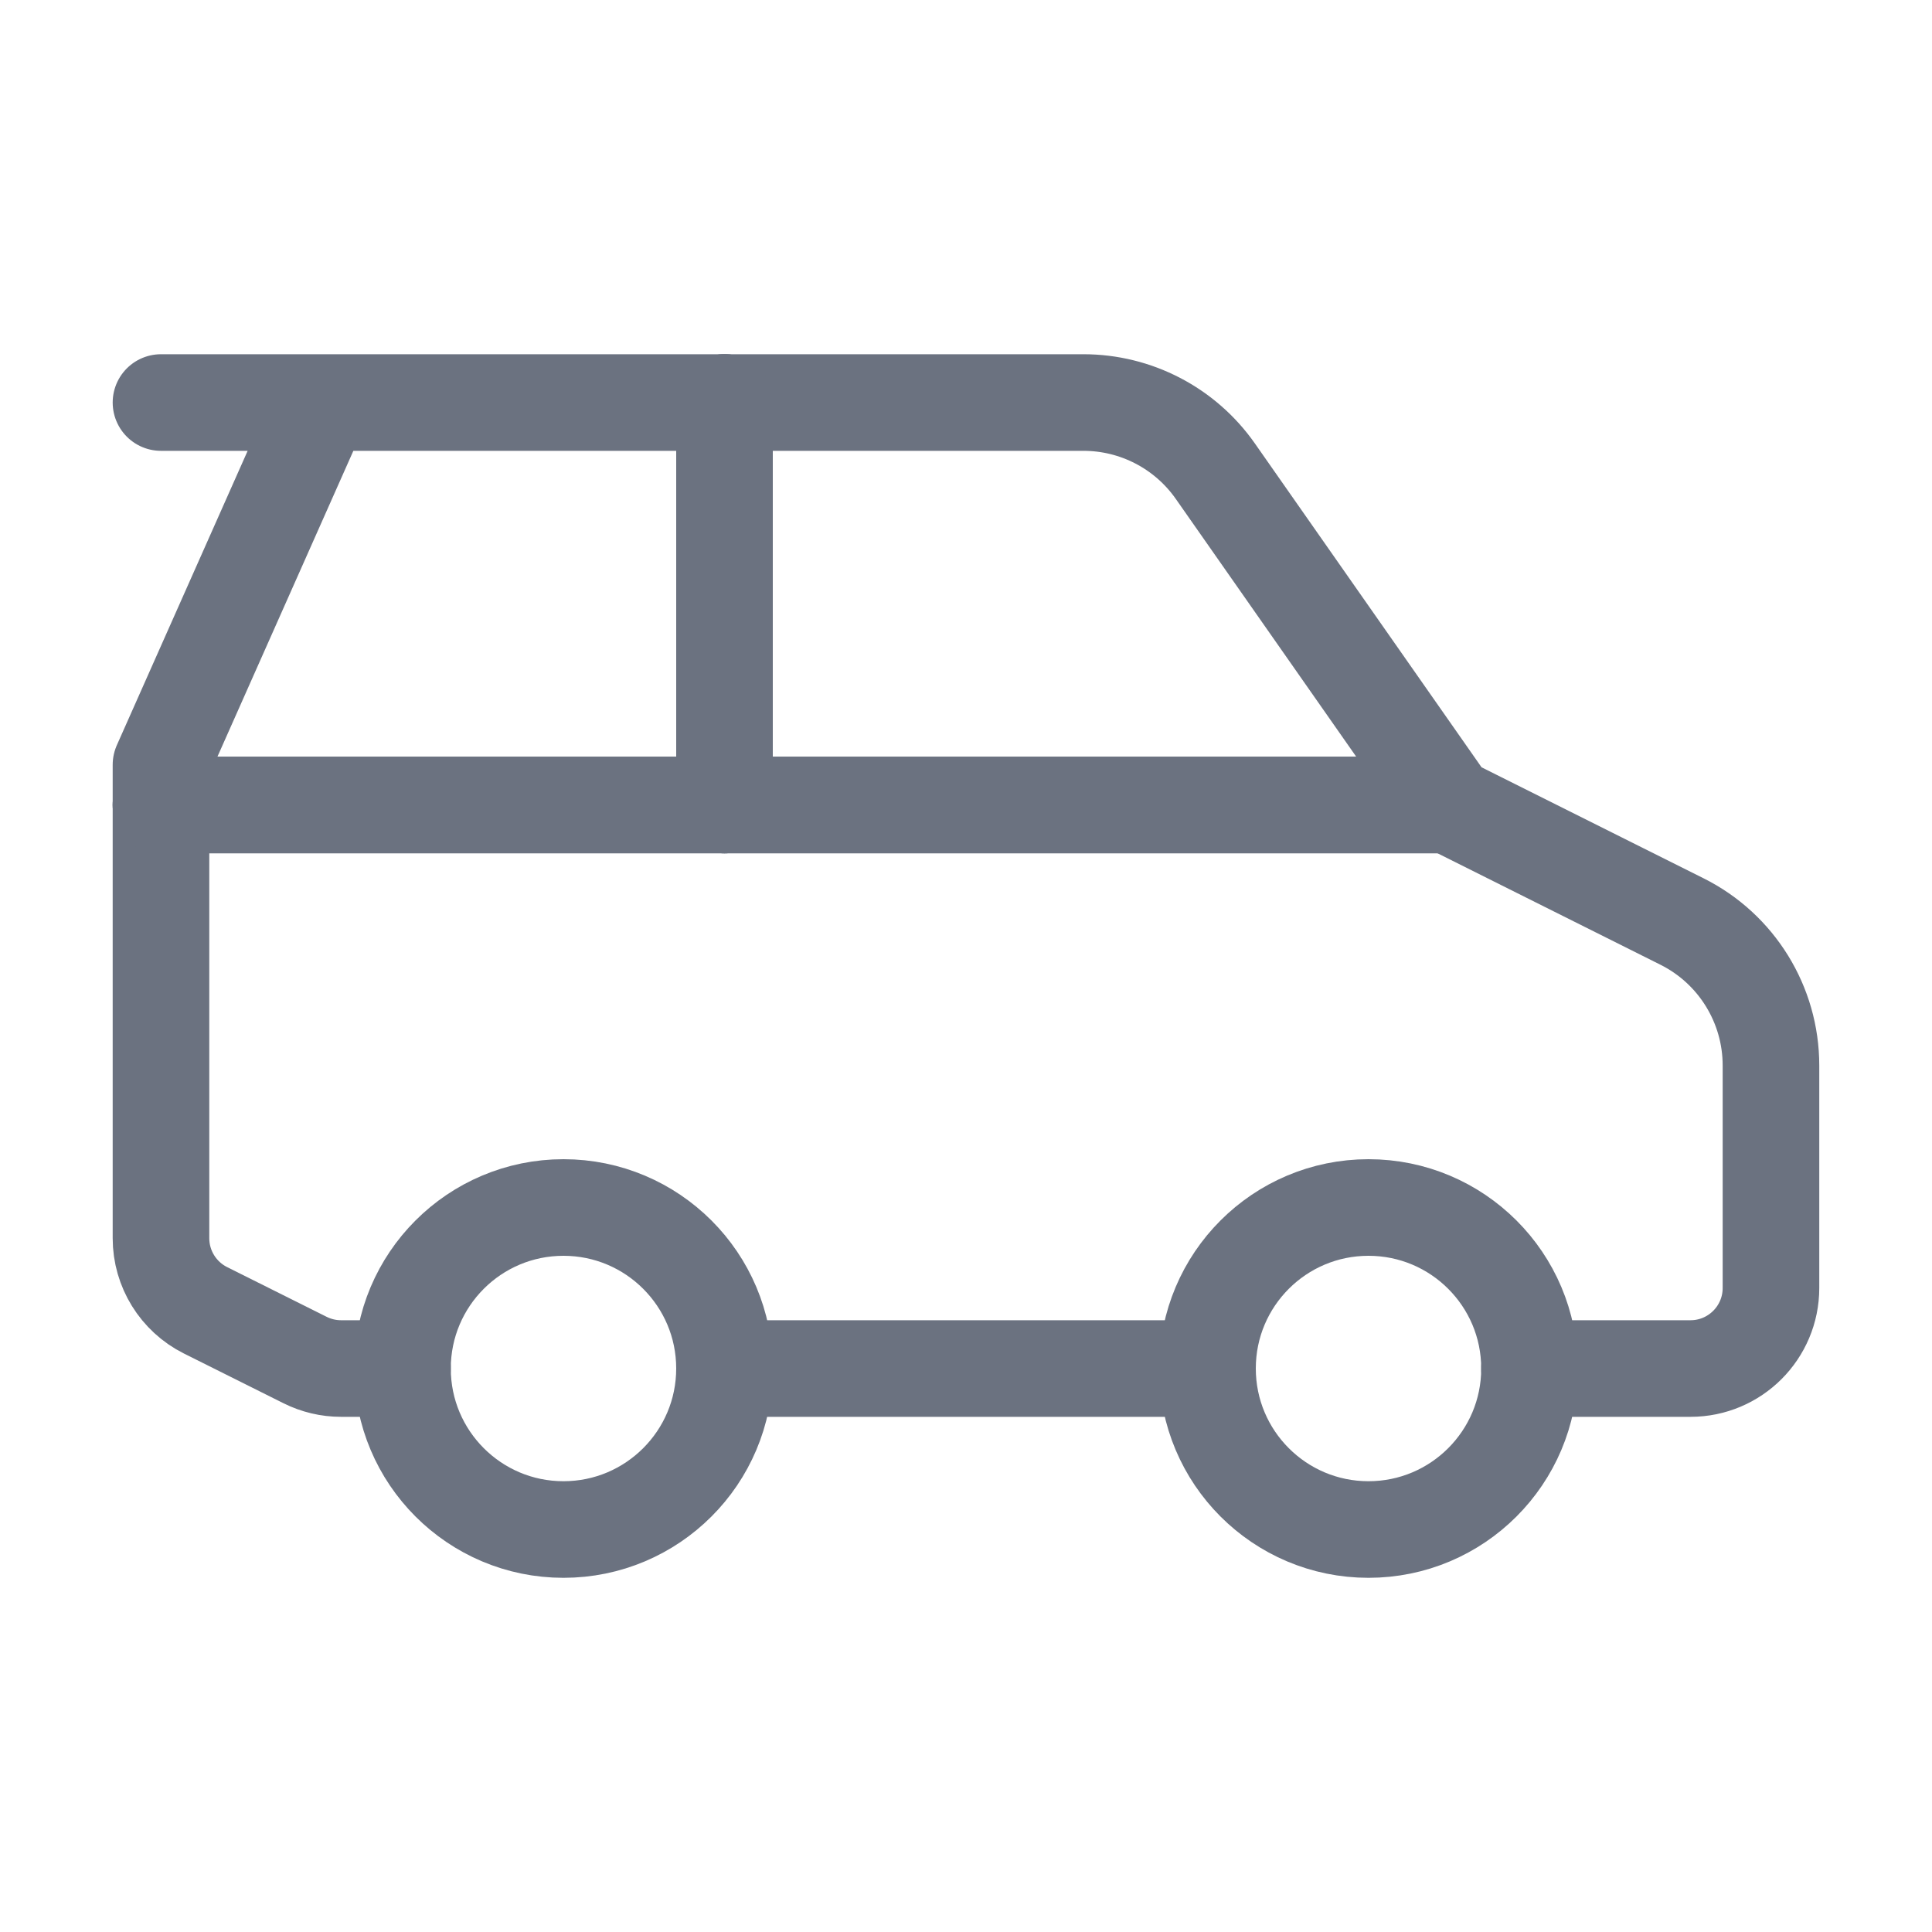
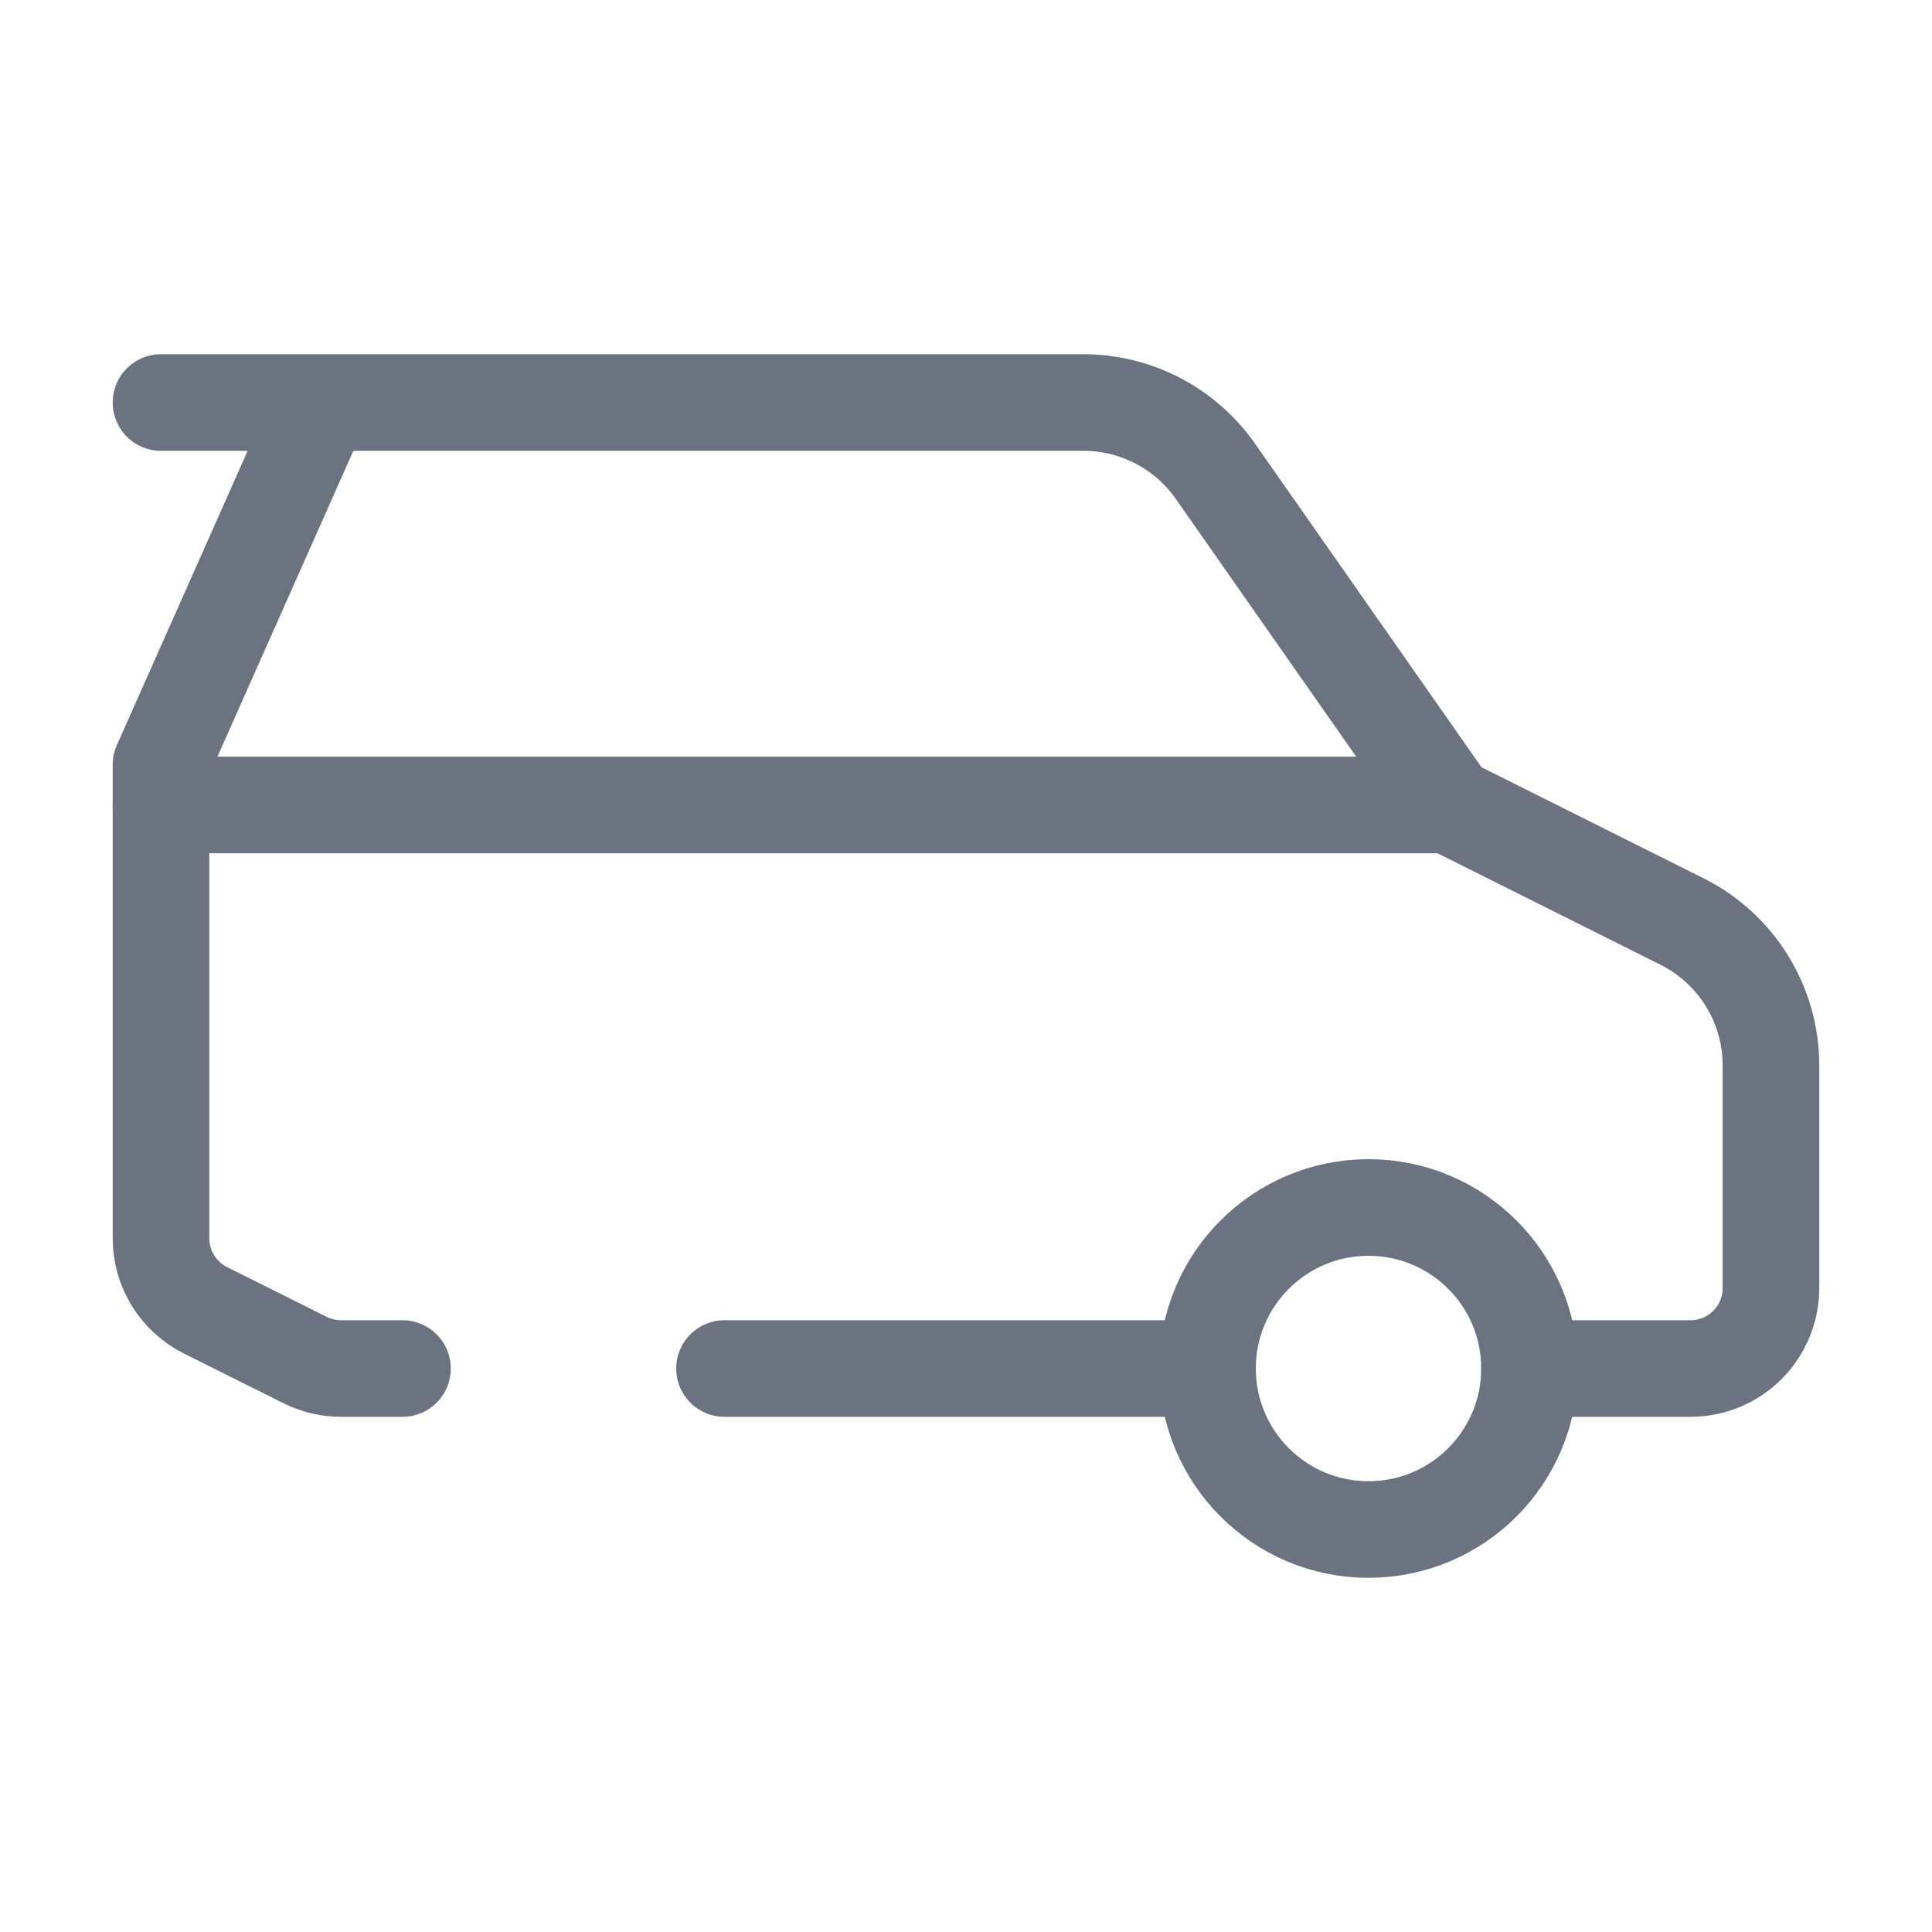
<svg xmlns="http://www.w3.org/2000/svg" width="40" height="40" viewBox="0 0 40 40" fill="none">
  <path d="M3.333 8.334H6.666M6.666 8.334H22.431C23.518 8.334 24.538 8.864 25.162 9.755L30 16.667L34.824 19.079C35.953 19.643 36.666 20.798 36.666 22.06V26.667C36.666 27.587 35.92 28.334 35 28.334H31.666M6.666 8.334L3.333 15.834V25.637C3.333 26.268 3.69 26.845 4.254 27.128L6.314 28.157C6.546 28.273 6.801 28.334 7.06 28.334H8.333M25 28.334H15" stroke="#6B7280" stroke-width="2" stroke-linecap="round" stroke-linejoin="round" />
-   <path d="M15 28.333C15 30.174 13.507 31.667 11.666 31.667C9.825 31.667 8.333 30.174 8.333 28.333C8.333 26.492 9.825 25 11.666 25C13.507 25 15 26.492 15 28.333Z" stroke="#6B7280" stroke-width="2" stroke-linecap="round" stroke-linejoin="round" />
  <path d="M31.667 28.333C31.667 30.174 30.174 31.667 28.333 31.667C26.492 31.667 25 30.174 25 28.333C25 26.492 26.492 25 28.333 25C30.174 25 31.667 26.492 31.667 28.333Z" stroke="#6B7280" stroke-width="2" stroke-linecap="round" stroke-linejoin="round" />
-   <path d="M3.333 16.666H30" stroke="#6B7280" stroke-width="2" stroke-linecap="round" stroke-linejoin="round" />
-   <path d="M15 16.667V8.333" stroke="#6B7280" stroke-width="2" stroke-linecap="round" stroke-linejoin="round" />
  <path d="M30 16.666H3.333" stroke="#6B7280" stroke-width="2" stroke-linecap="round" stroke-linejoin="round" />
-   <path d="M15 8.333V16.667" stroke="#6B7280" stroke-width="2" stroke-linecap="round" stroke-linejoin="round" />
</svg>